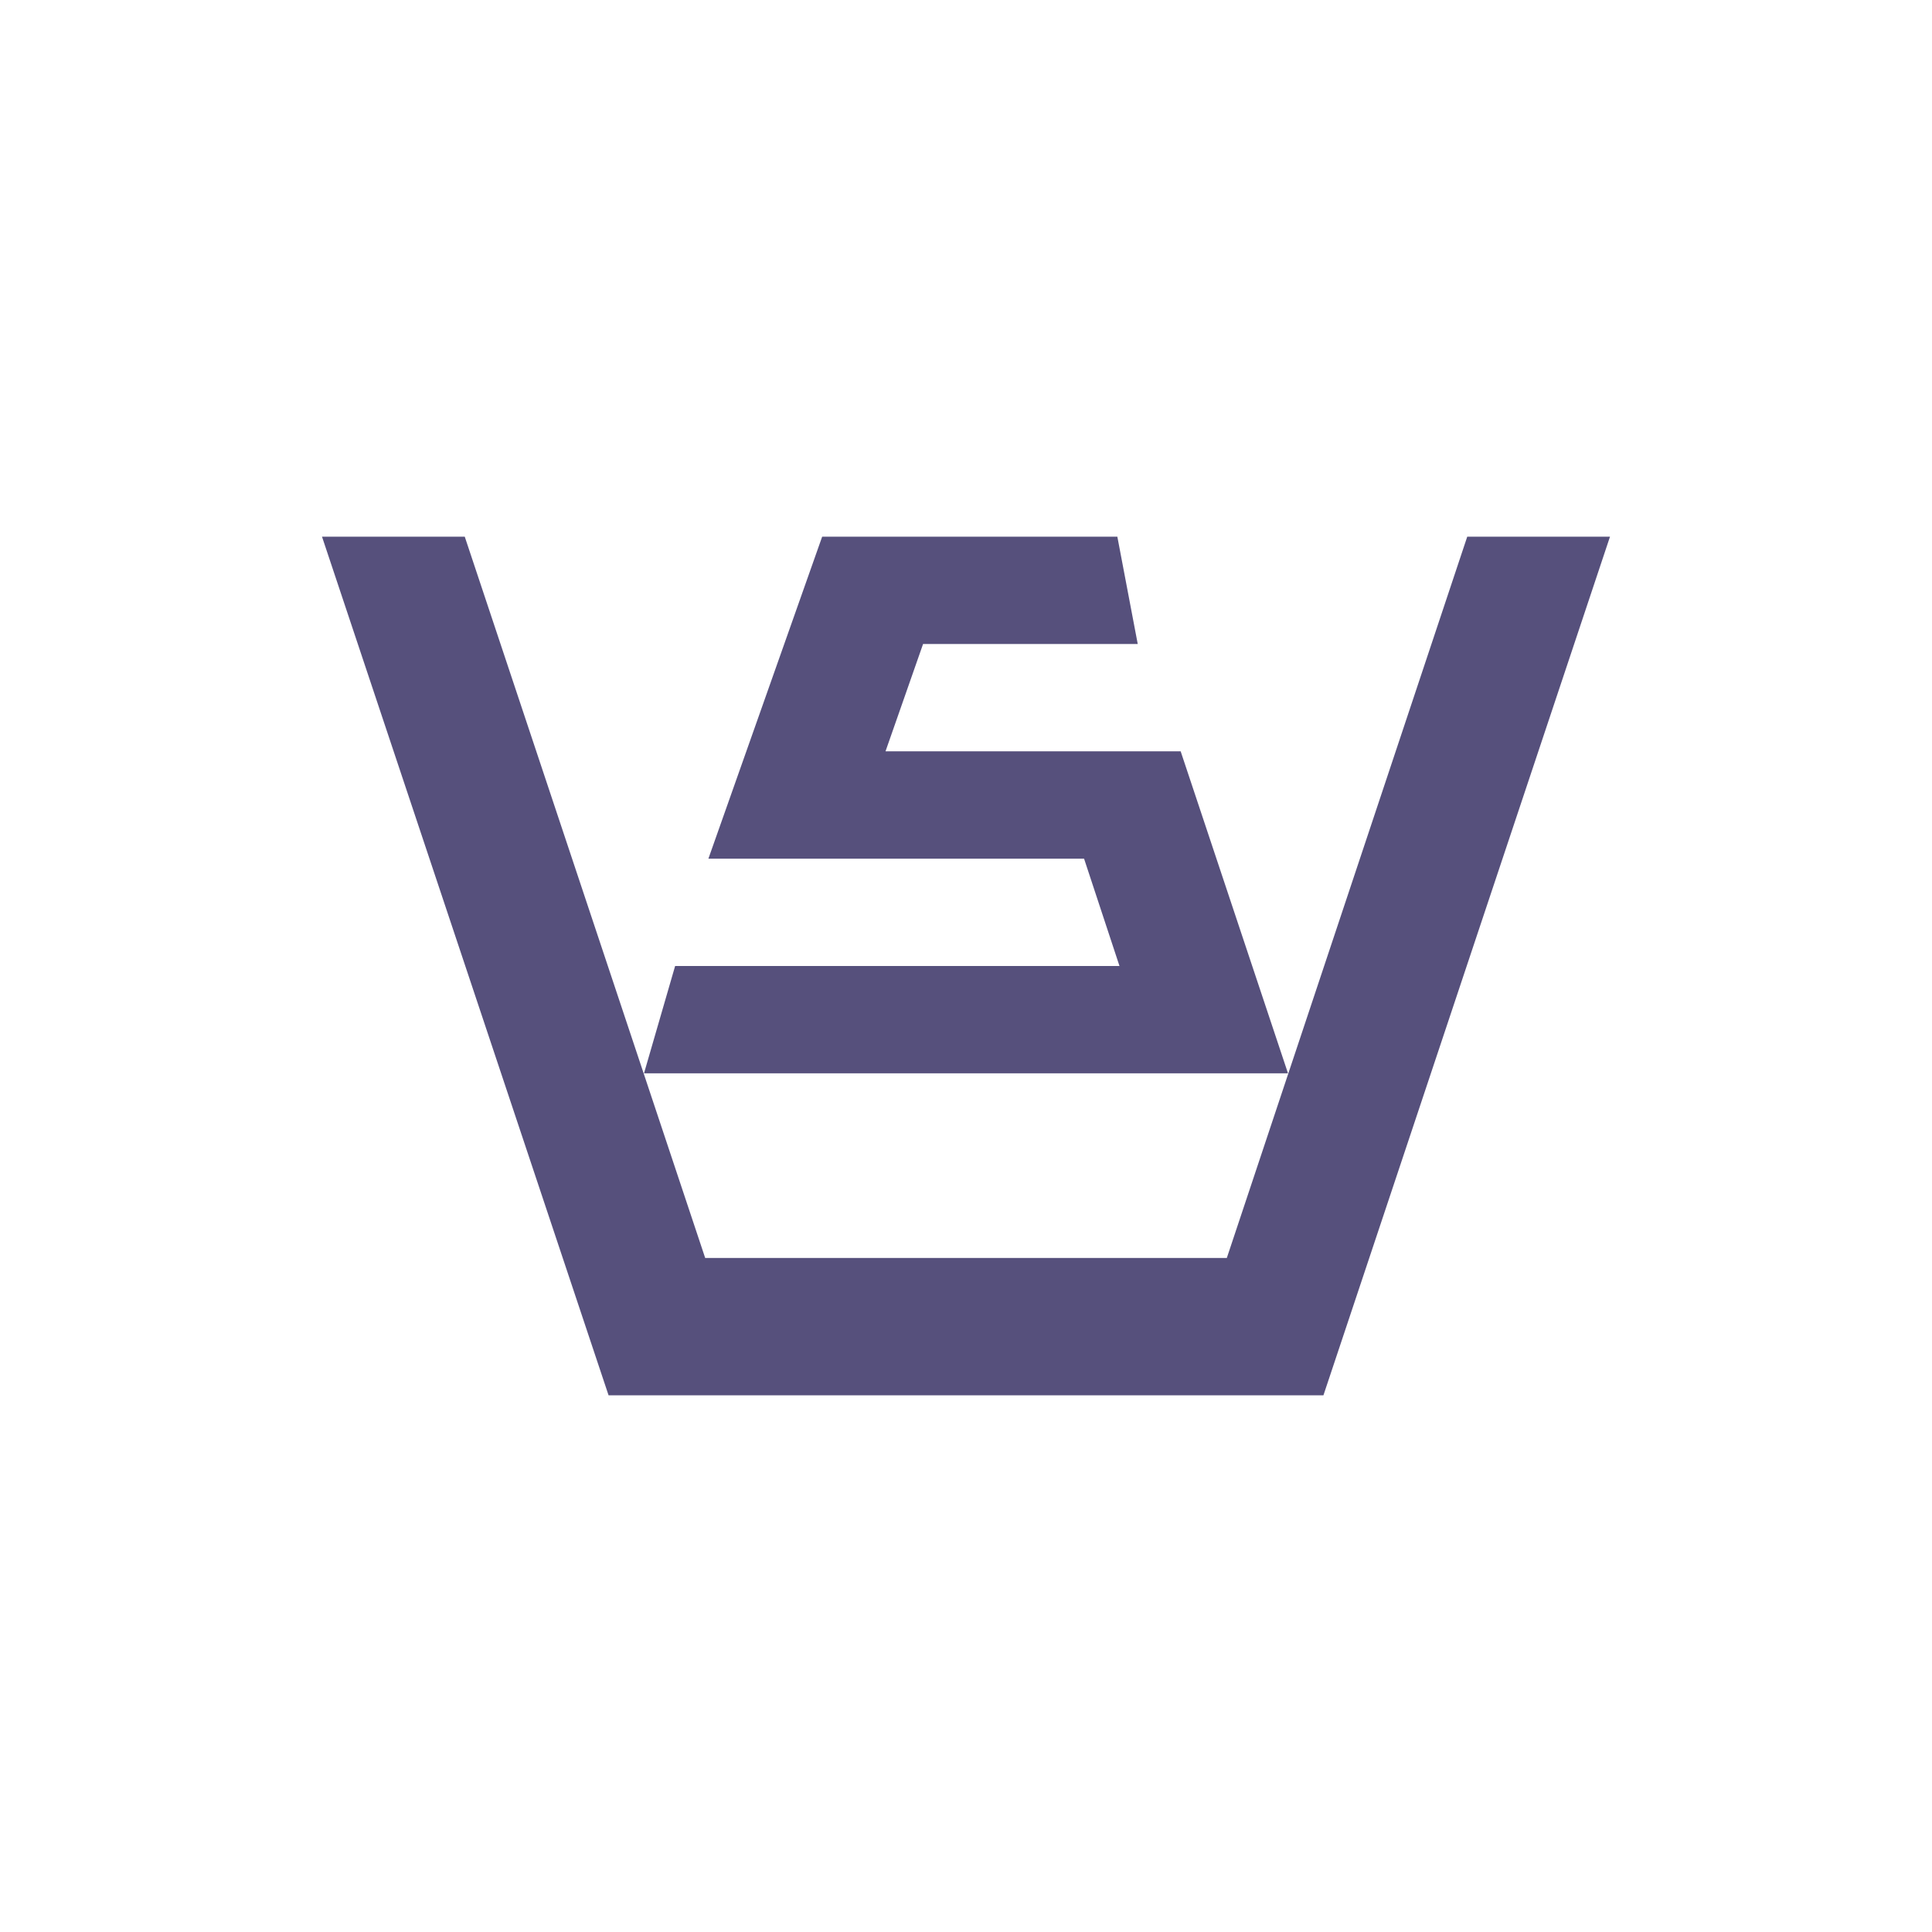
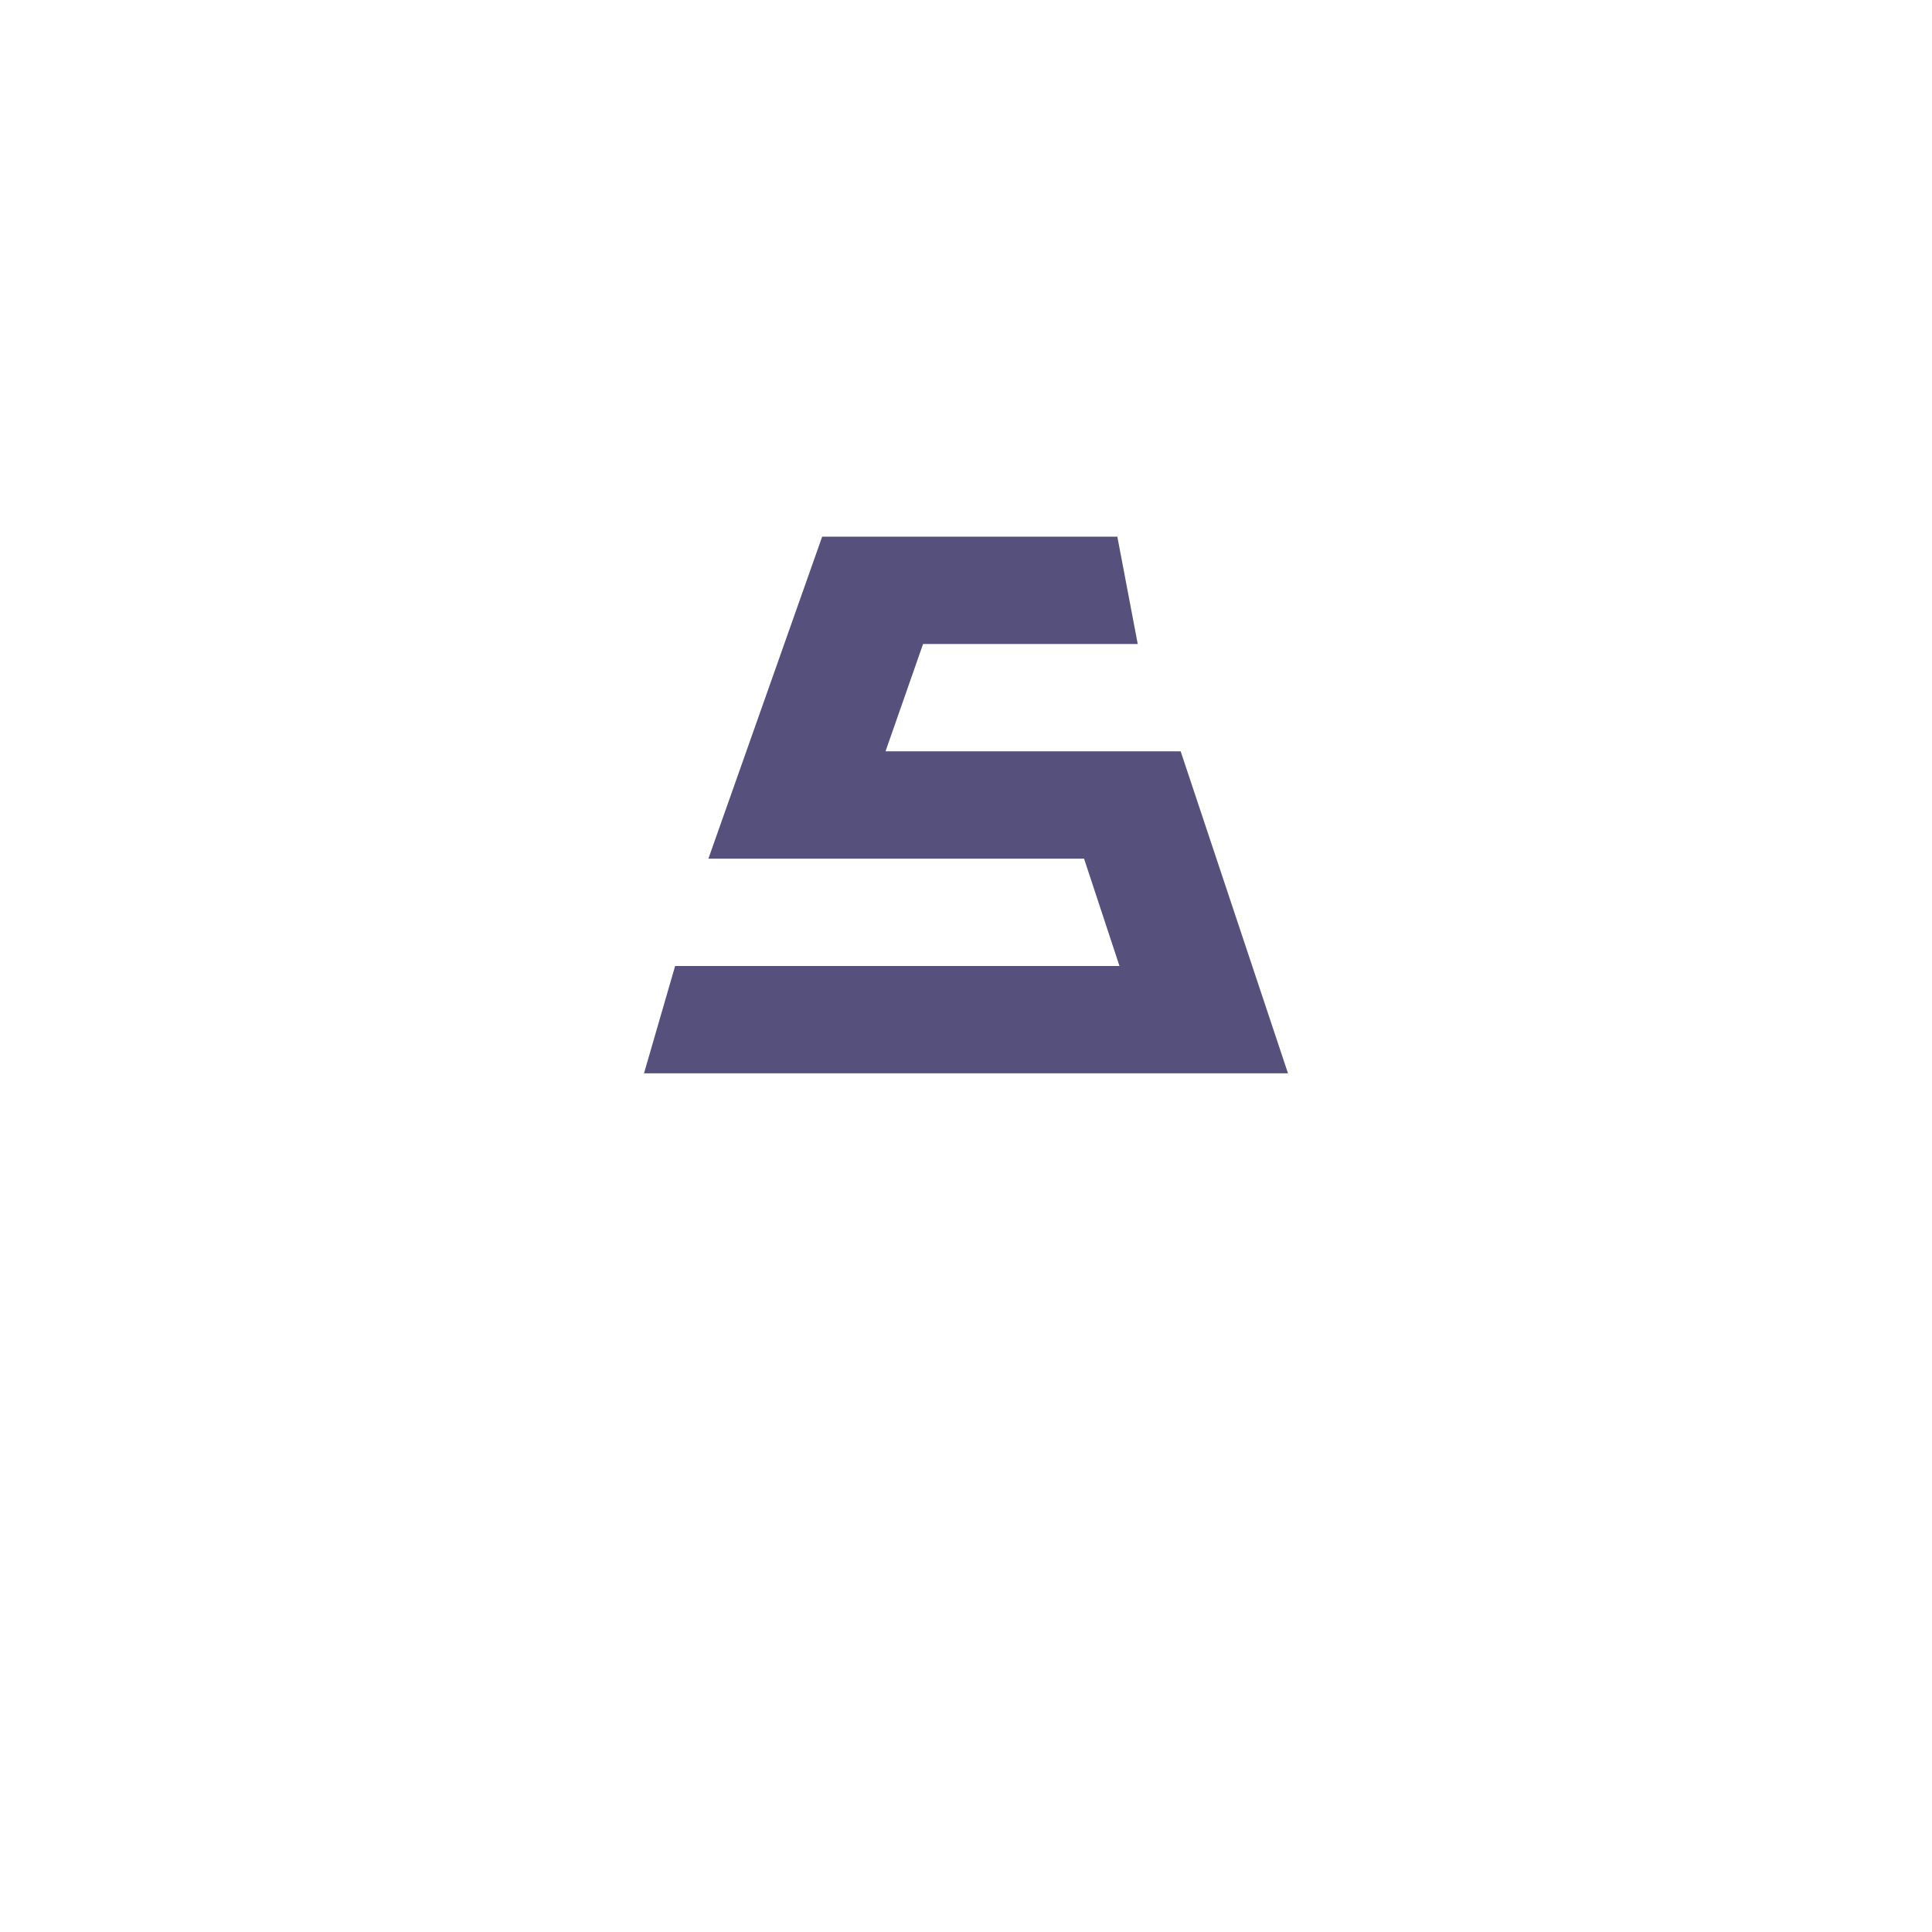
<svg xmlns="http://www.w3.org/2000/svg" width="18" height="18">
-   <path fill="#fff" d="M0 0h18v18H0z" />
-   <path fill="#56507C" d="M3 5h1.33l2.24 6.72h4.86L13.67 5H15l-2.67 8H5.67z" />
  <path fill="#56507C" d="M7.66 5h2.75l.19 1h-2l-.35 1H11l1 3H6l.29-1h4.14l-.33-1H6.6z" />
</svg>